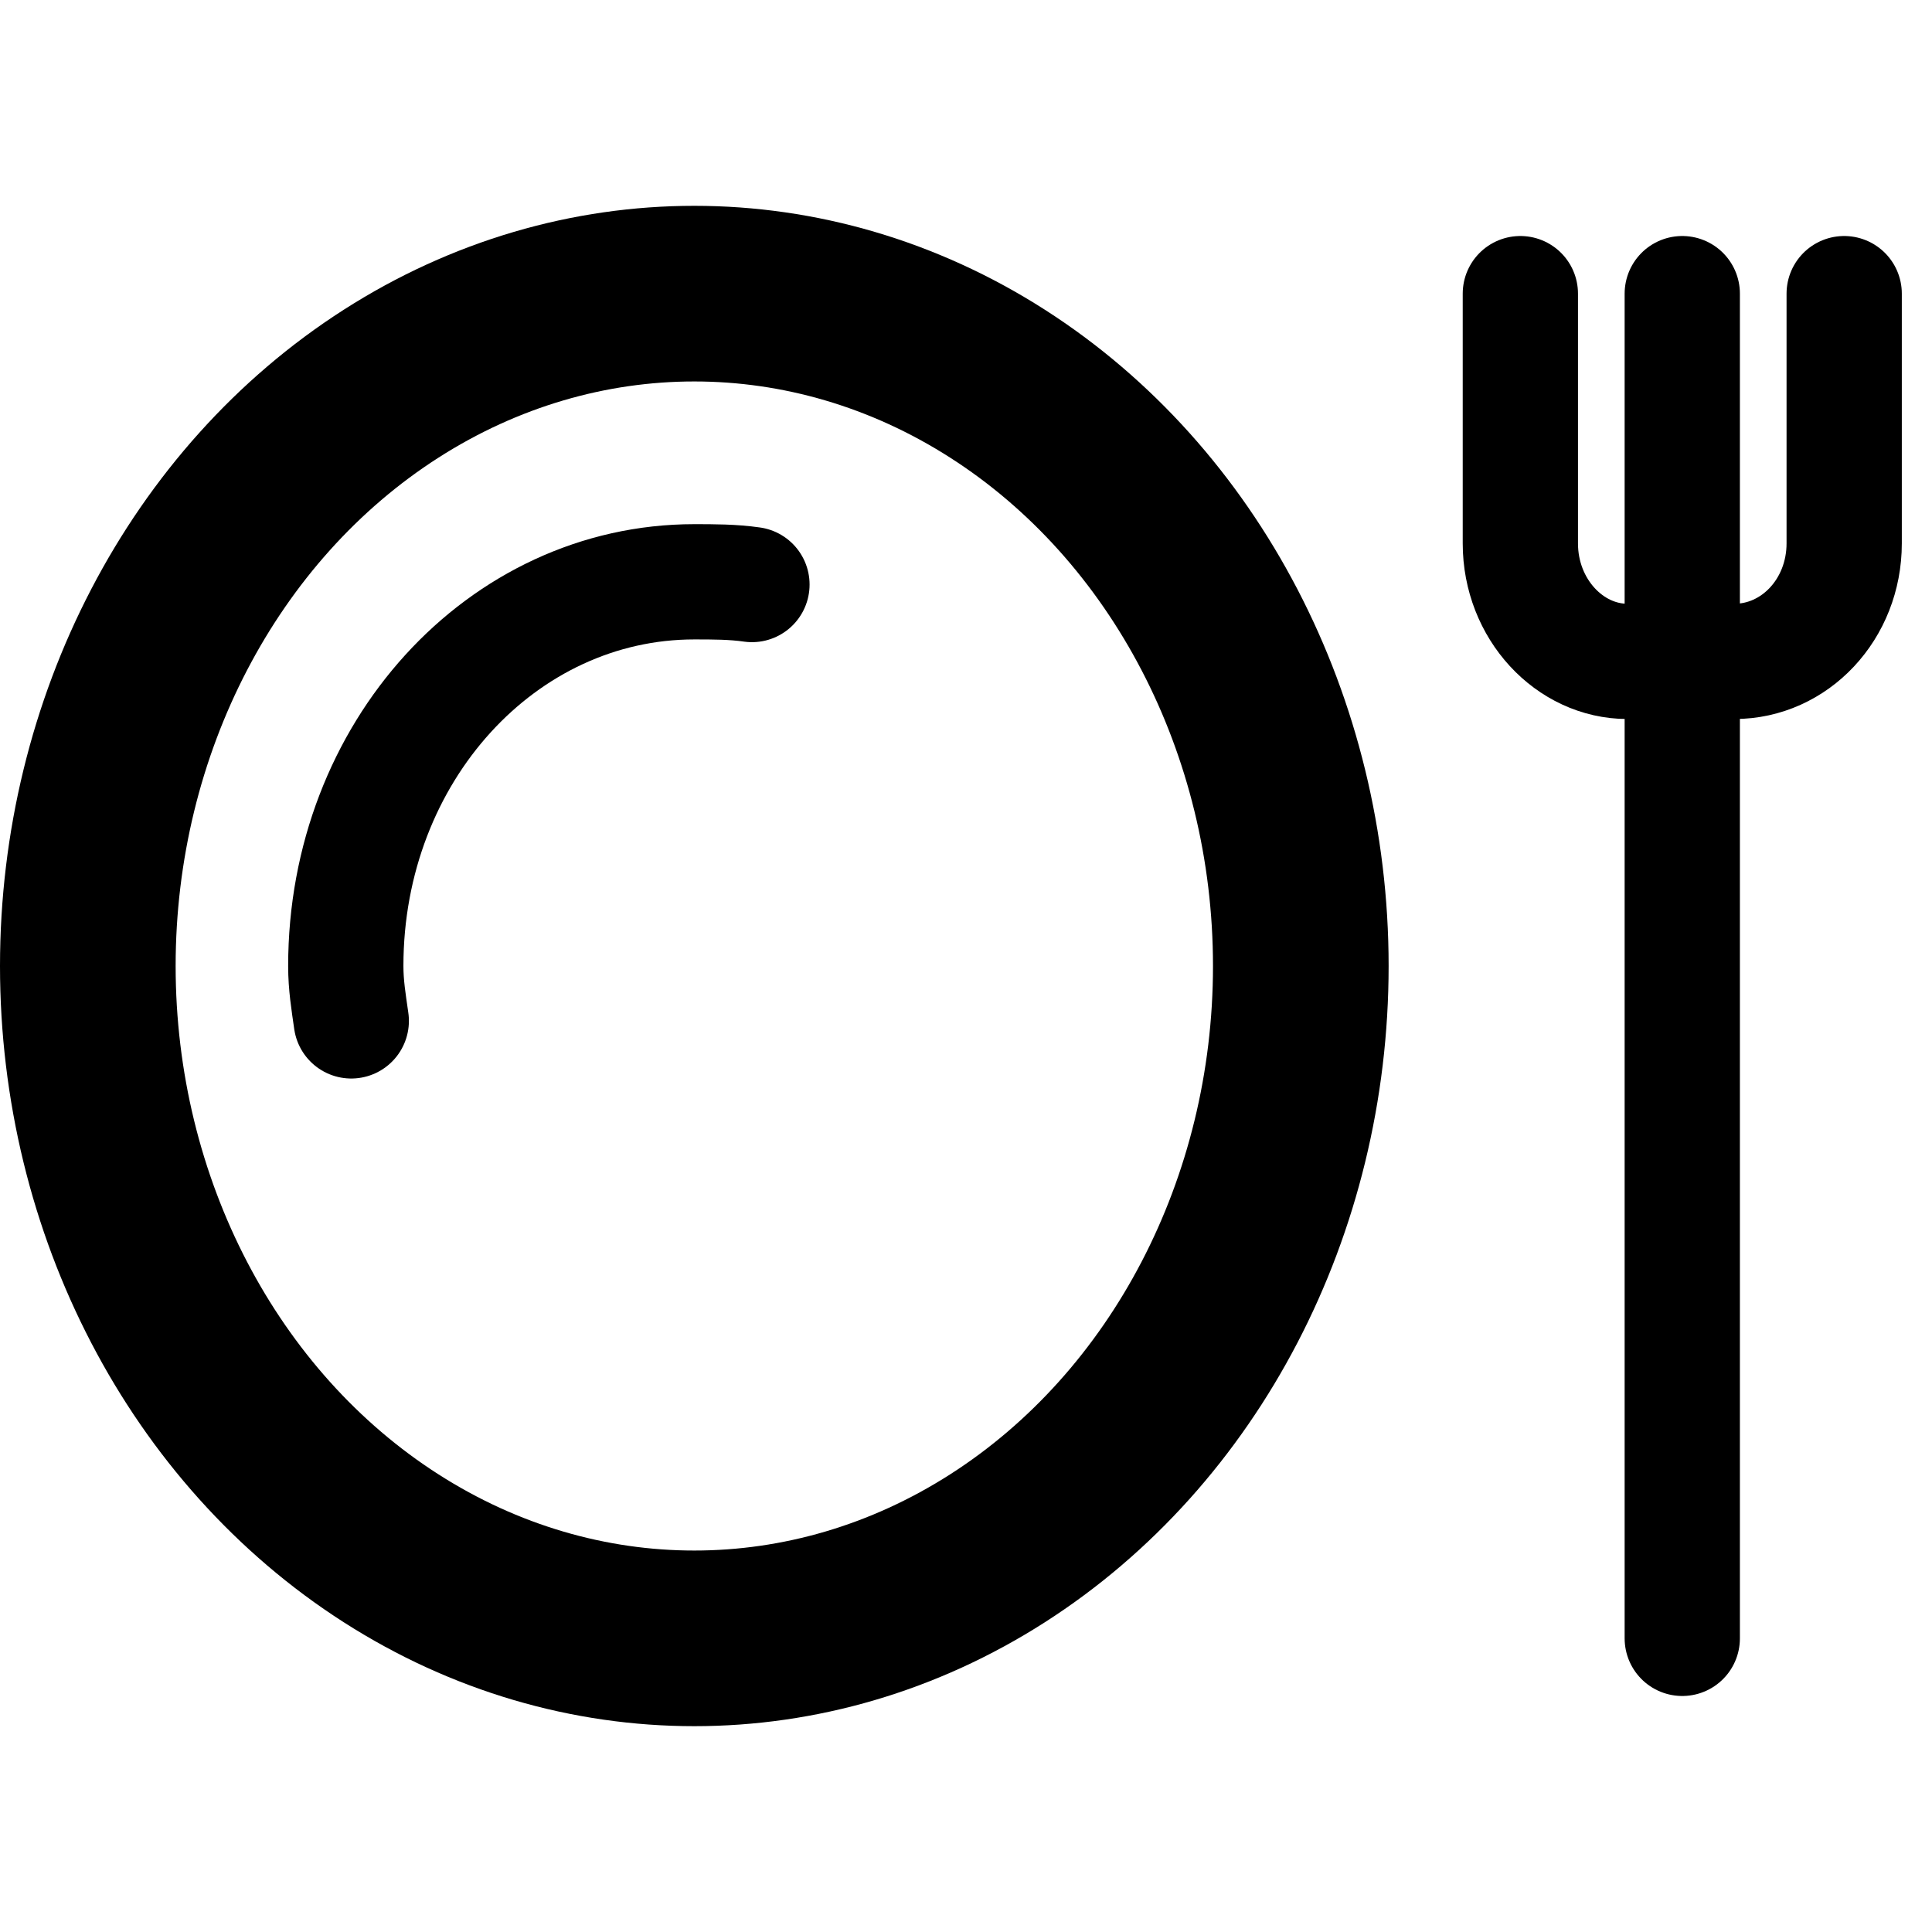
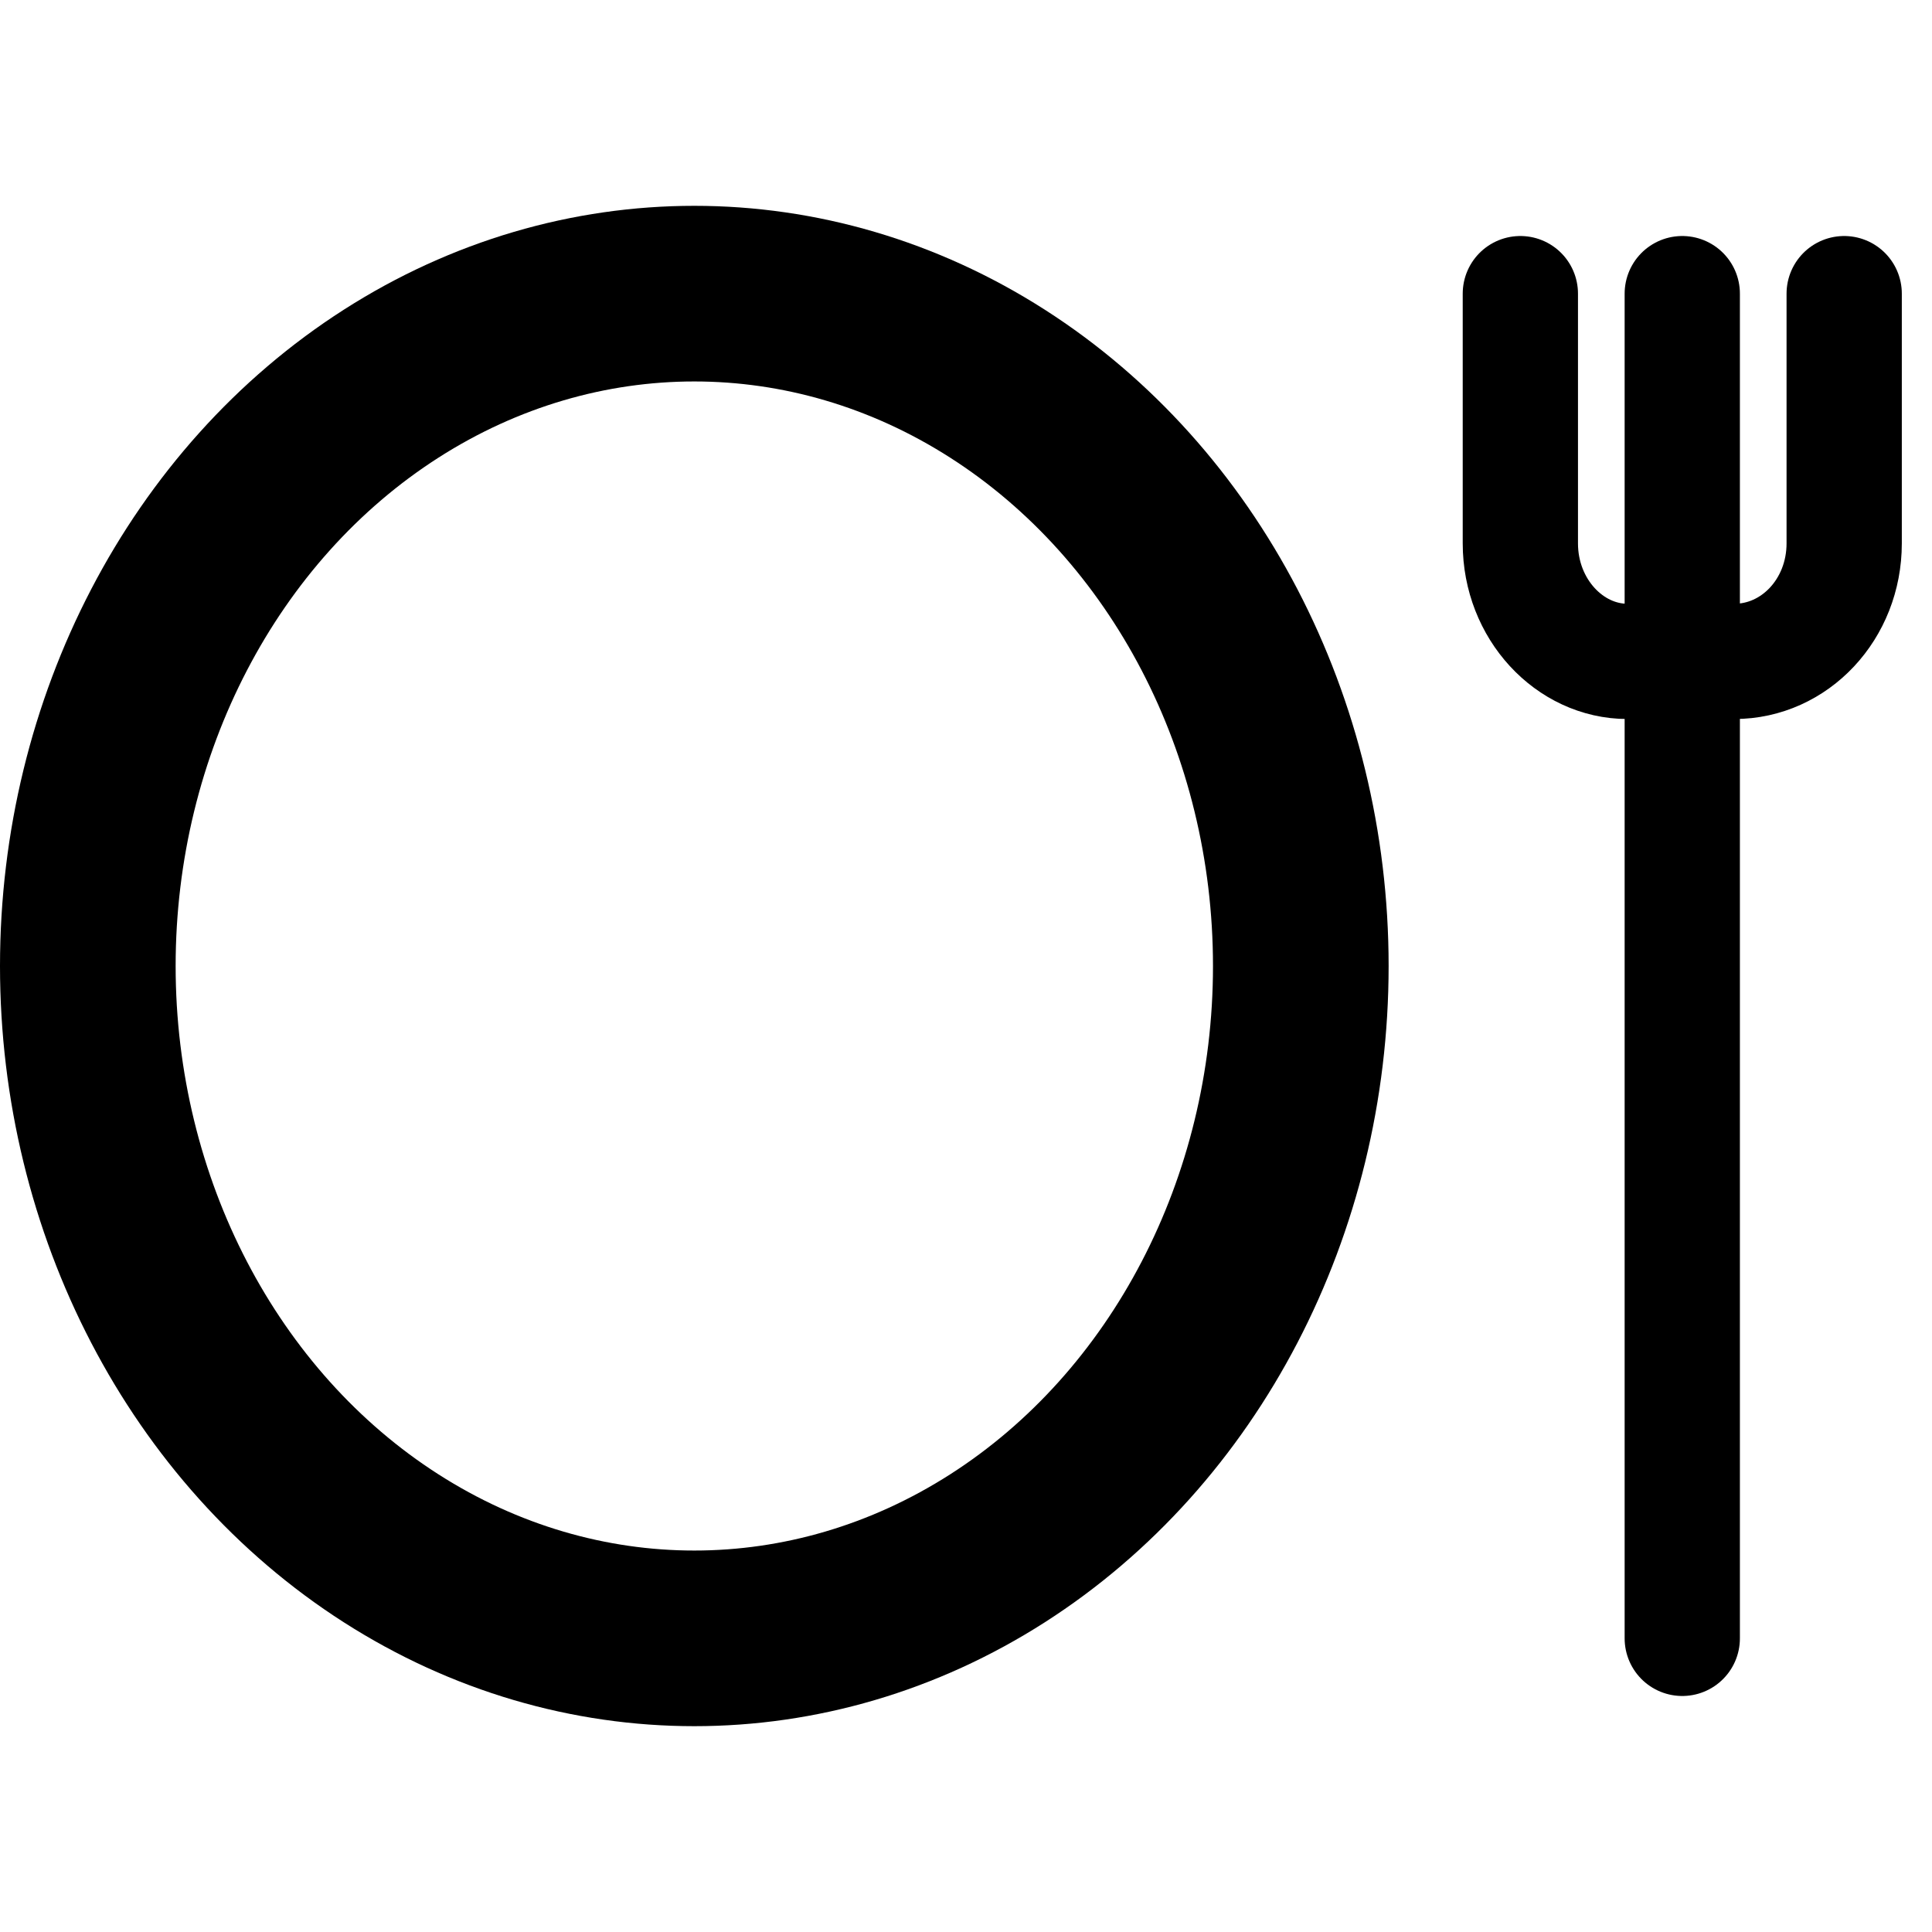
<svg xmlns="http://www.w3.org/2000/svg" xml:space="preserve" width="69px" height="69px" version="1.1" style="shape-rendering:geometricPrecision; text-rendering:geometricPrecision; image-rendering:optimizeQuality; fill-rule:evenodd; clip-rule:evenodd" viewBox="0 0 704 704">
  <defs>
    <style type="text/css">
   
    .str0 {stroke:black;stroke-width:64;stroke-miterlimit:2.613}
    .str1 {stroke:black;stroke-width:42;stroke-linecap:round;stroke-miterlimit:2.613}
    .fil0 {fill:none}
   
  </style>
  </defs>
  <g id="Capa_x0020_1">
    <g id="_2343995942496">
      <ellipse class="fil0 str0" cx="253" cy="352" rx="221" ry="245" />
-       <path class="fil0 str1" d="M128 372c-1,-7 -2,-13 -2,-20 0,-78 57,-140 127,-140 7,0 14,0 21,1" />
      <line class="fil0 str1" x1="613" y1="107" x2="613" y2="597" />
      <path class="fil0 str1" d="M554 107l0 91c0,24 18,43 39,43l39 0c22,0 40,-19 40,-43l0 -91" />
    </g>
    <polygon class="fil0" points="704,0 0,0 0,704 704,704 " />
  </g>
</svg>